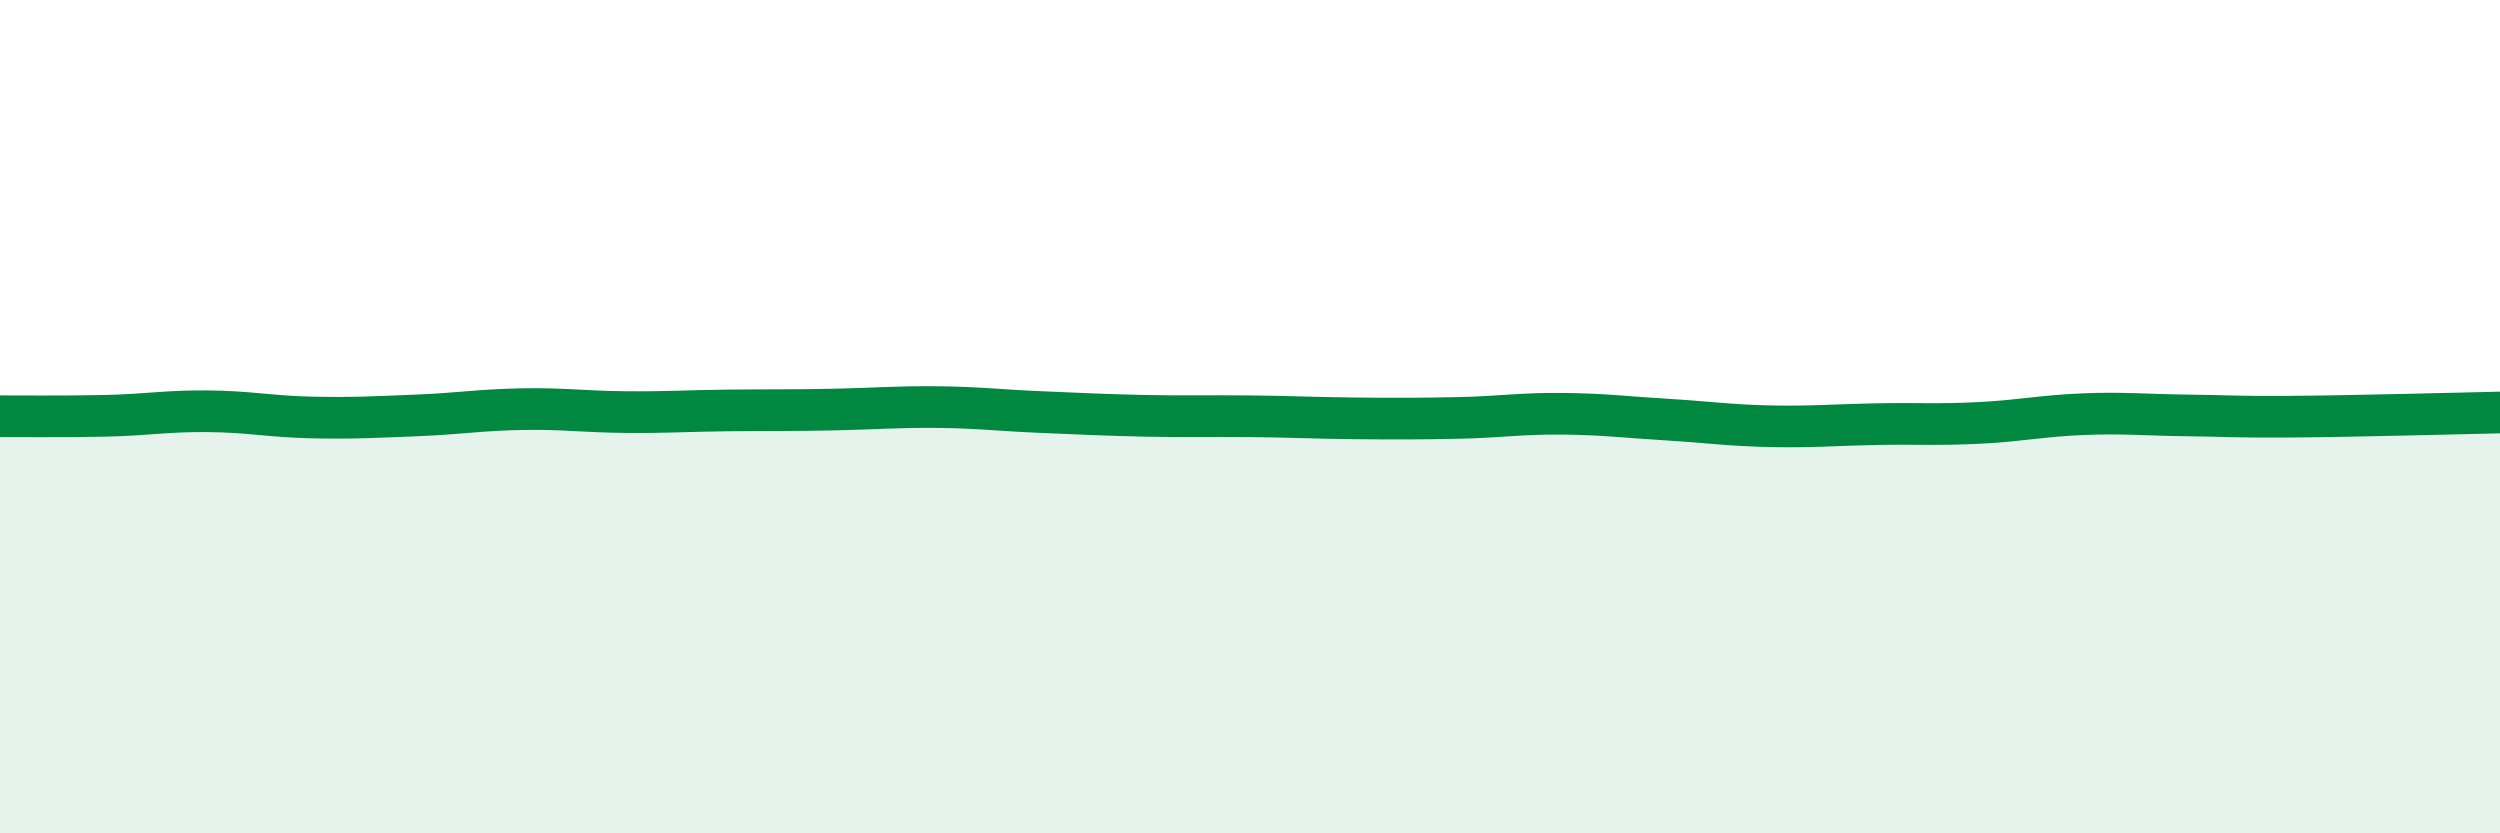
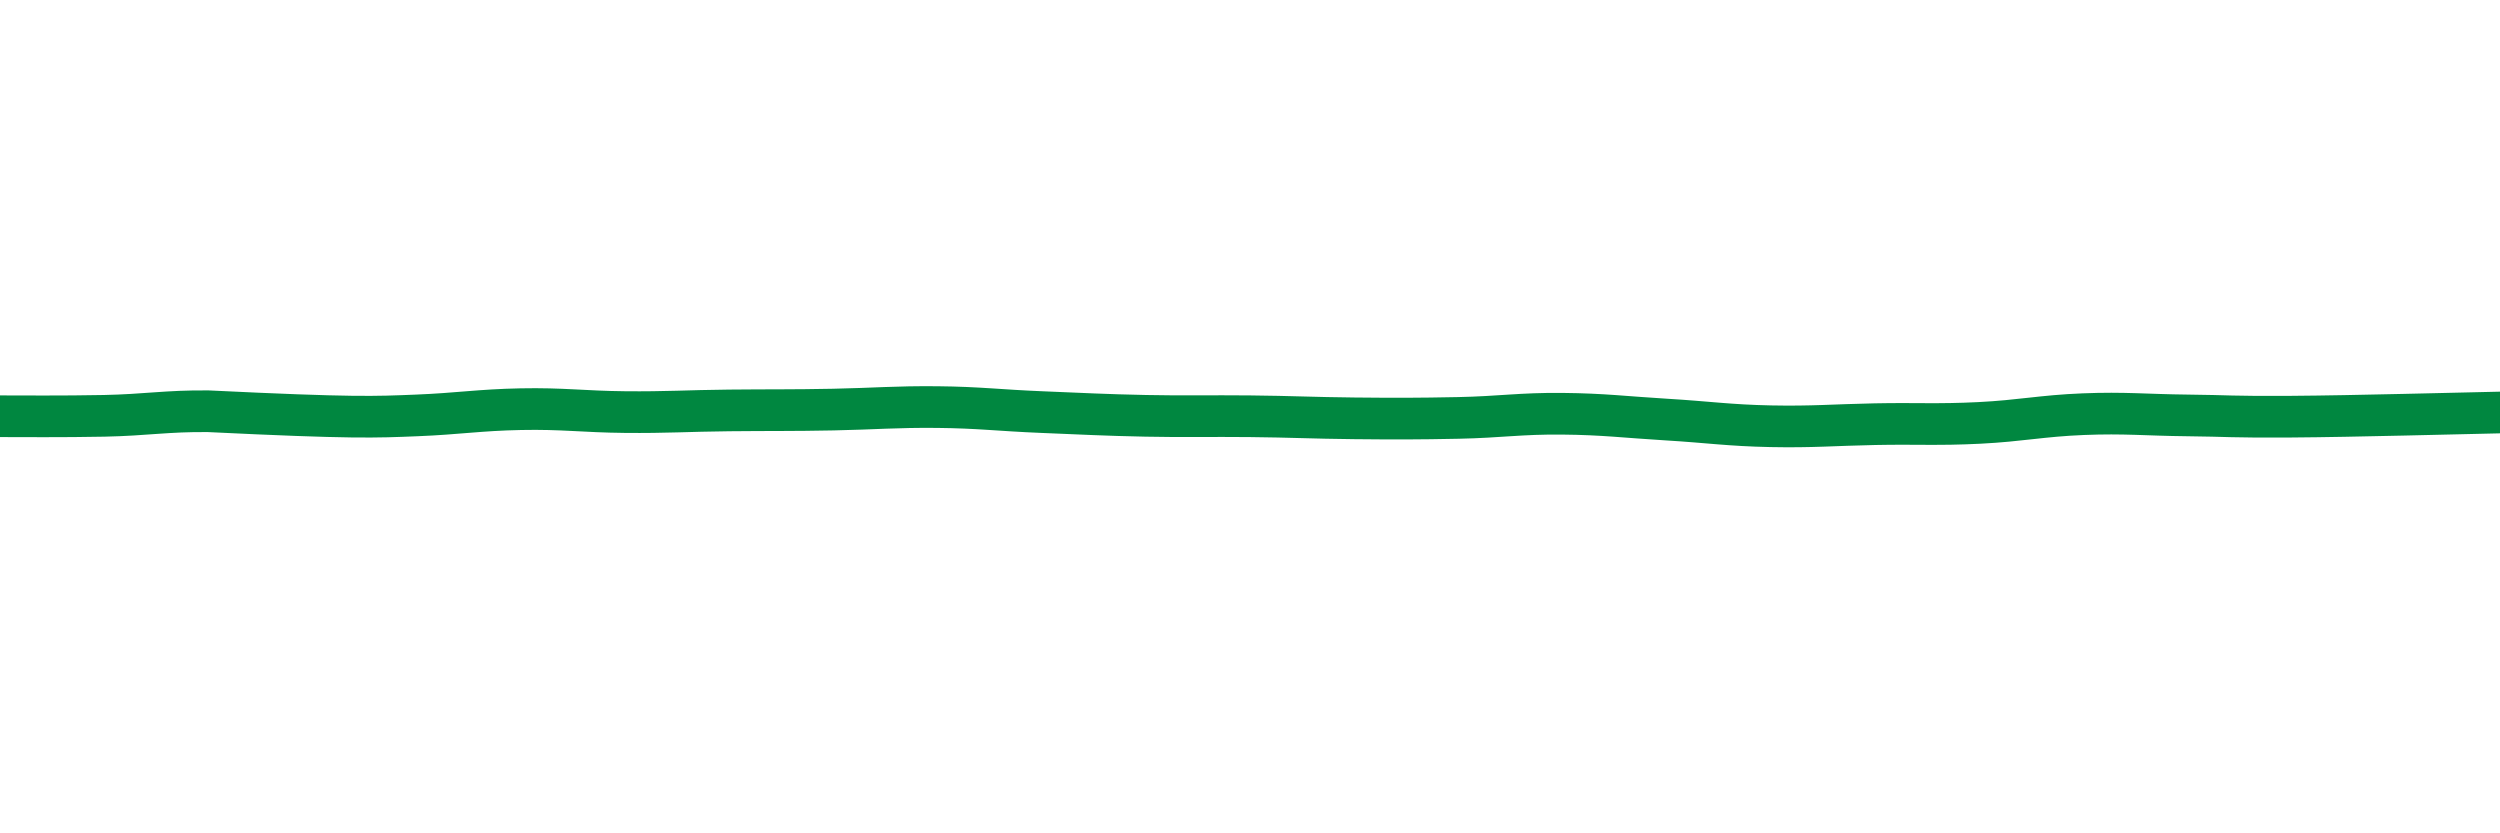
<svg xmlns="http://www.w3.org/2000/svg" width="60" height="20" viewBox="0 0 60 20">
-   <path d="M 0,9.99 C 0.5,9.99 1.5,10 2.5,9.98 C 3.5,9.96 4,9.86 5,9.87 C 6,9.88 6.5,10 7.5,10.02 C 8.5,10.04 9,10.01 10,9.97 C 11,9.93 11.5,9.84 12.5,9.82 C 13.5,9.8 14,9.88 15,9.89 C 16,9.9 16.5,9.86 17.5,9.85 C 18.5,9.84 19,9.85 20,9.83 C 21,9.81 21.5,9.76 22.5,9.77 C 23.5,9.78 24,9.85 25,9.89 C 26,9.93 26.5,9.96 27.5,9.98 C 28.5,10 29,9.98 30,9.99 C 31,10 31.5,10.03 32.5,10.04 C 33.5,10.05 34,10.05 35,10.03 C 36,10.01 36.5,9.92 37.5,9.93 C 38.5,9.94 39,10.01 40,10.07 C 41,10.13 41.5,10.21 42.5,10.23 C 43.5,10.25 44,10.2 45,10.18 C 46,10.16 46.5,10.2 47.5,10.15 C 48.5,10.1 49,9.98 50,9.94 C 51,9.9 51.5,9.96 52.5,9.97 C 53.5,9.98 53.5,10.01 55,10 C 56.5,9.99 59,9.92 60,9.9L60 20L0 20Z" fill="#008740" opacity="0.1" stroke-linecap="round" stroke-linejoin="round" />
-   <path d="M 0,9.99 C 0.5,9.99 1.5,10 2.5,9.98 C 3.5,9.96 4,9.86 5,9.87 C 6,9.88 6.5,10 7.5,10.02 C 8.5,10.04 9,10.01 10,9.97 C 11,9.93 11.5,9.84 12.5,9.82 C 13.5,9.8 14,9.88 15,9.89 C 16,9.9 16.5,9.86 17.5,9.85 C 18.5,9.84 19,9.85 20,9.83 C 21,9.81 21.5,9.76 22.5,9.77 C 23.5,9.78 24,9.85 25,9.89 C 26,9.93 26.5,9.96 27.5,9.98 C 28.5,10 29,9.98 30,9.99 C 31,10 31.5,10.03 32.5,10.04 C 33.5,10.05 34,10.05 35,10.03 C 36,10.01 36.5,9.92 37.5,9.93 C 38.5,9.94 39,10.01 40,10.07 C 41,10.13 41.5,10.21 42.5,10.23 C 43.5,10.25 44,10.2 45,10.18 C 46,10.16 46.5,10.2 47.5,10.15 C 48.5,10.1 49,9.98 50,9.94 C 51,9.9 51.5,9.96 52.5,9.97 C 53.5,9.98 53.5,10.01 55,10 C 56.5,9.99 59,9.92 60,9.9" stroke="#008740" stroke-width="1" fill="none" stroke-linecap="round" stroke-linejoin="round" />
+   <path d="M 0,9.99 C 0.5,9.99 1.5,10 2.5,9.98 C 3.5,9.96 4,9.86 5,9.87 C 8.5,10.04 9,10.01 10,9.97 C 11,9.93 11.5,9.84 12.5,9.82 C 13.5,9.8 14,9.88 15,9.89 C 16,9.9 16.5,9.86 17.5,9.85 C 18.5,9.84 19,9.85 20,9.83 C 21,9.81 21.5,9.76 22.5,9.77 C 23.5,9.78 24,9.85 25,9.89 C 26,9.93 26.5,9.96 27.5,9.98 C 28.5,10 29,9.98 30,9.99 C 31,10 31.5,10.03 32.5,10.04 C 33.5,10.05 34,10.05 35,10.03 C 36,10.01 36.5,9.92 37.5,9.93 C 38.5,9.94 39,10.01 40,10.07 C 41,10.13 41.5,10.21 42.5,10.23 C 43.5,10.25 44,10.2 45,10.18 C 46,10.16 46.5,10.2 47.5,10.15 C 48.5,10.1 49,9.98 50,9.94 C 51,9.9 51.5,9.96 52.5,9.97 C 53.5,9.98 53.5,10.01 55,10 C 56.5,9.99 59,9.92 60,9.9" stroke="#008740" stroke-width="1" fill="none" stroke-linecap="round" stroke-linejoin="round" />
</svg>